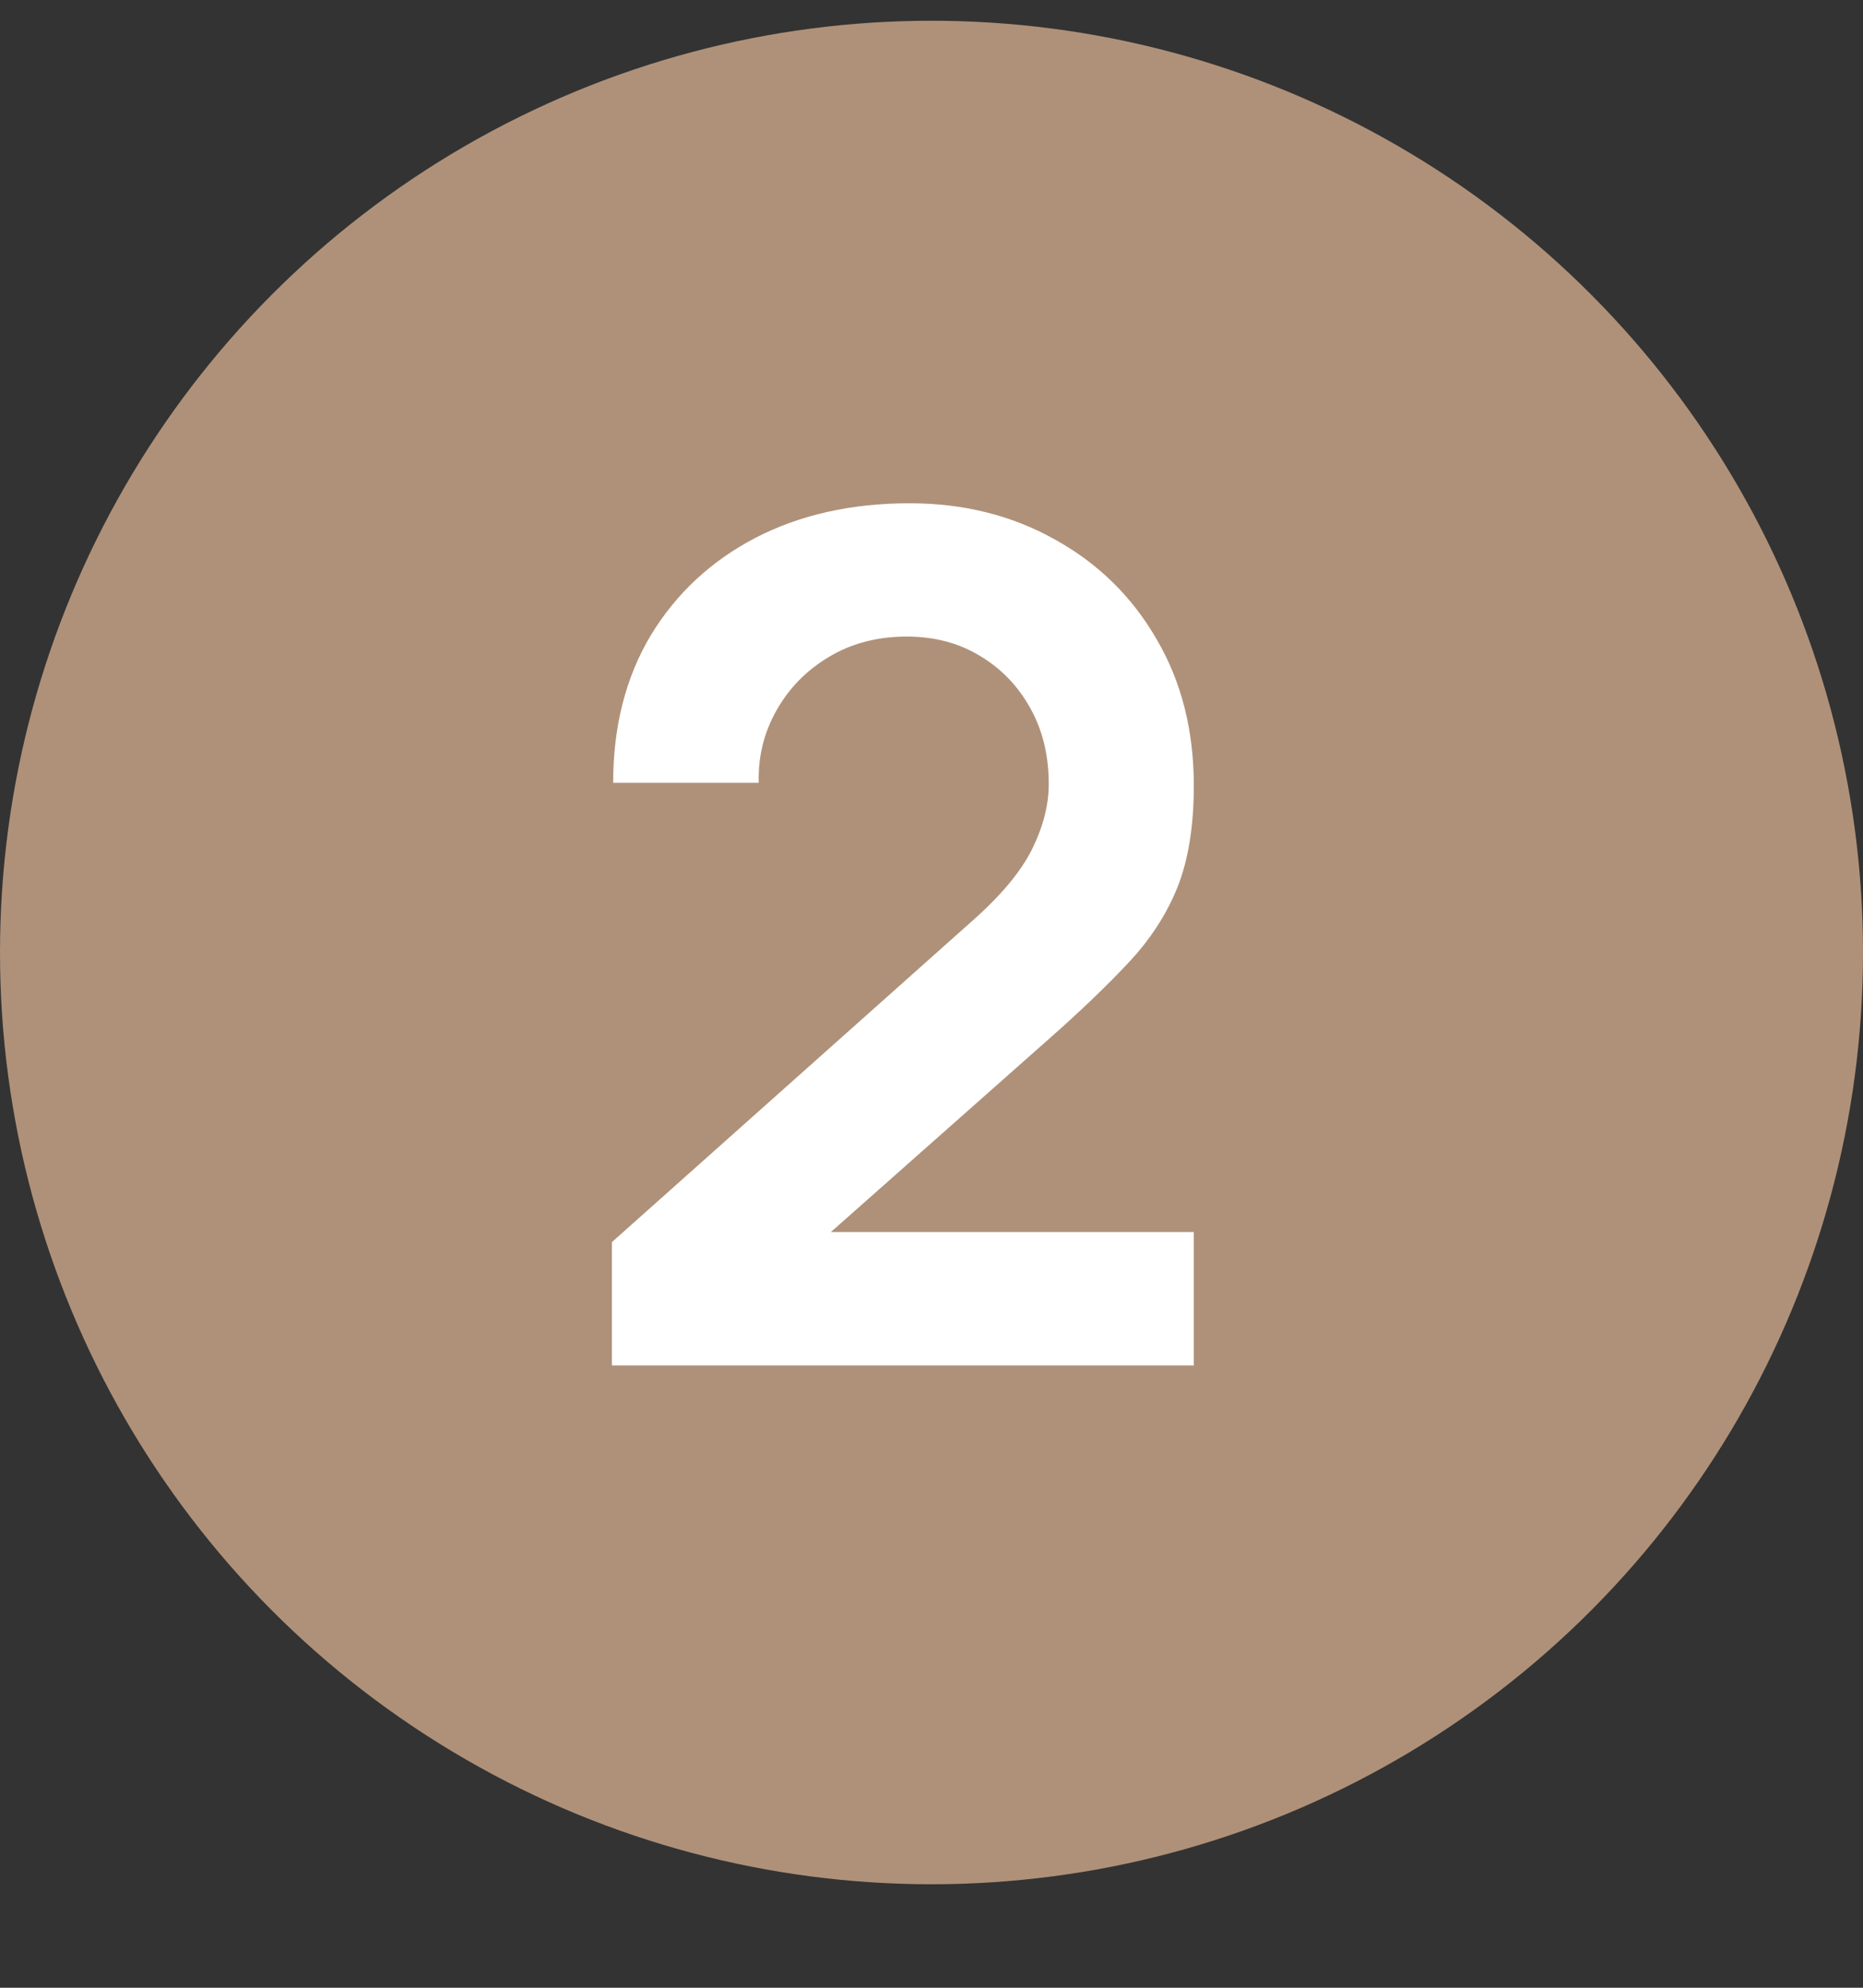
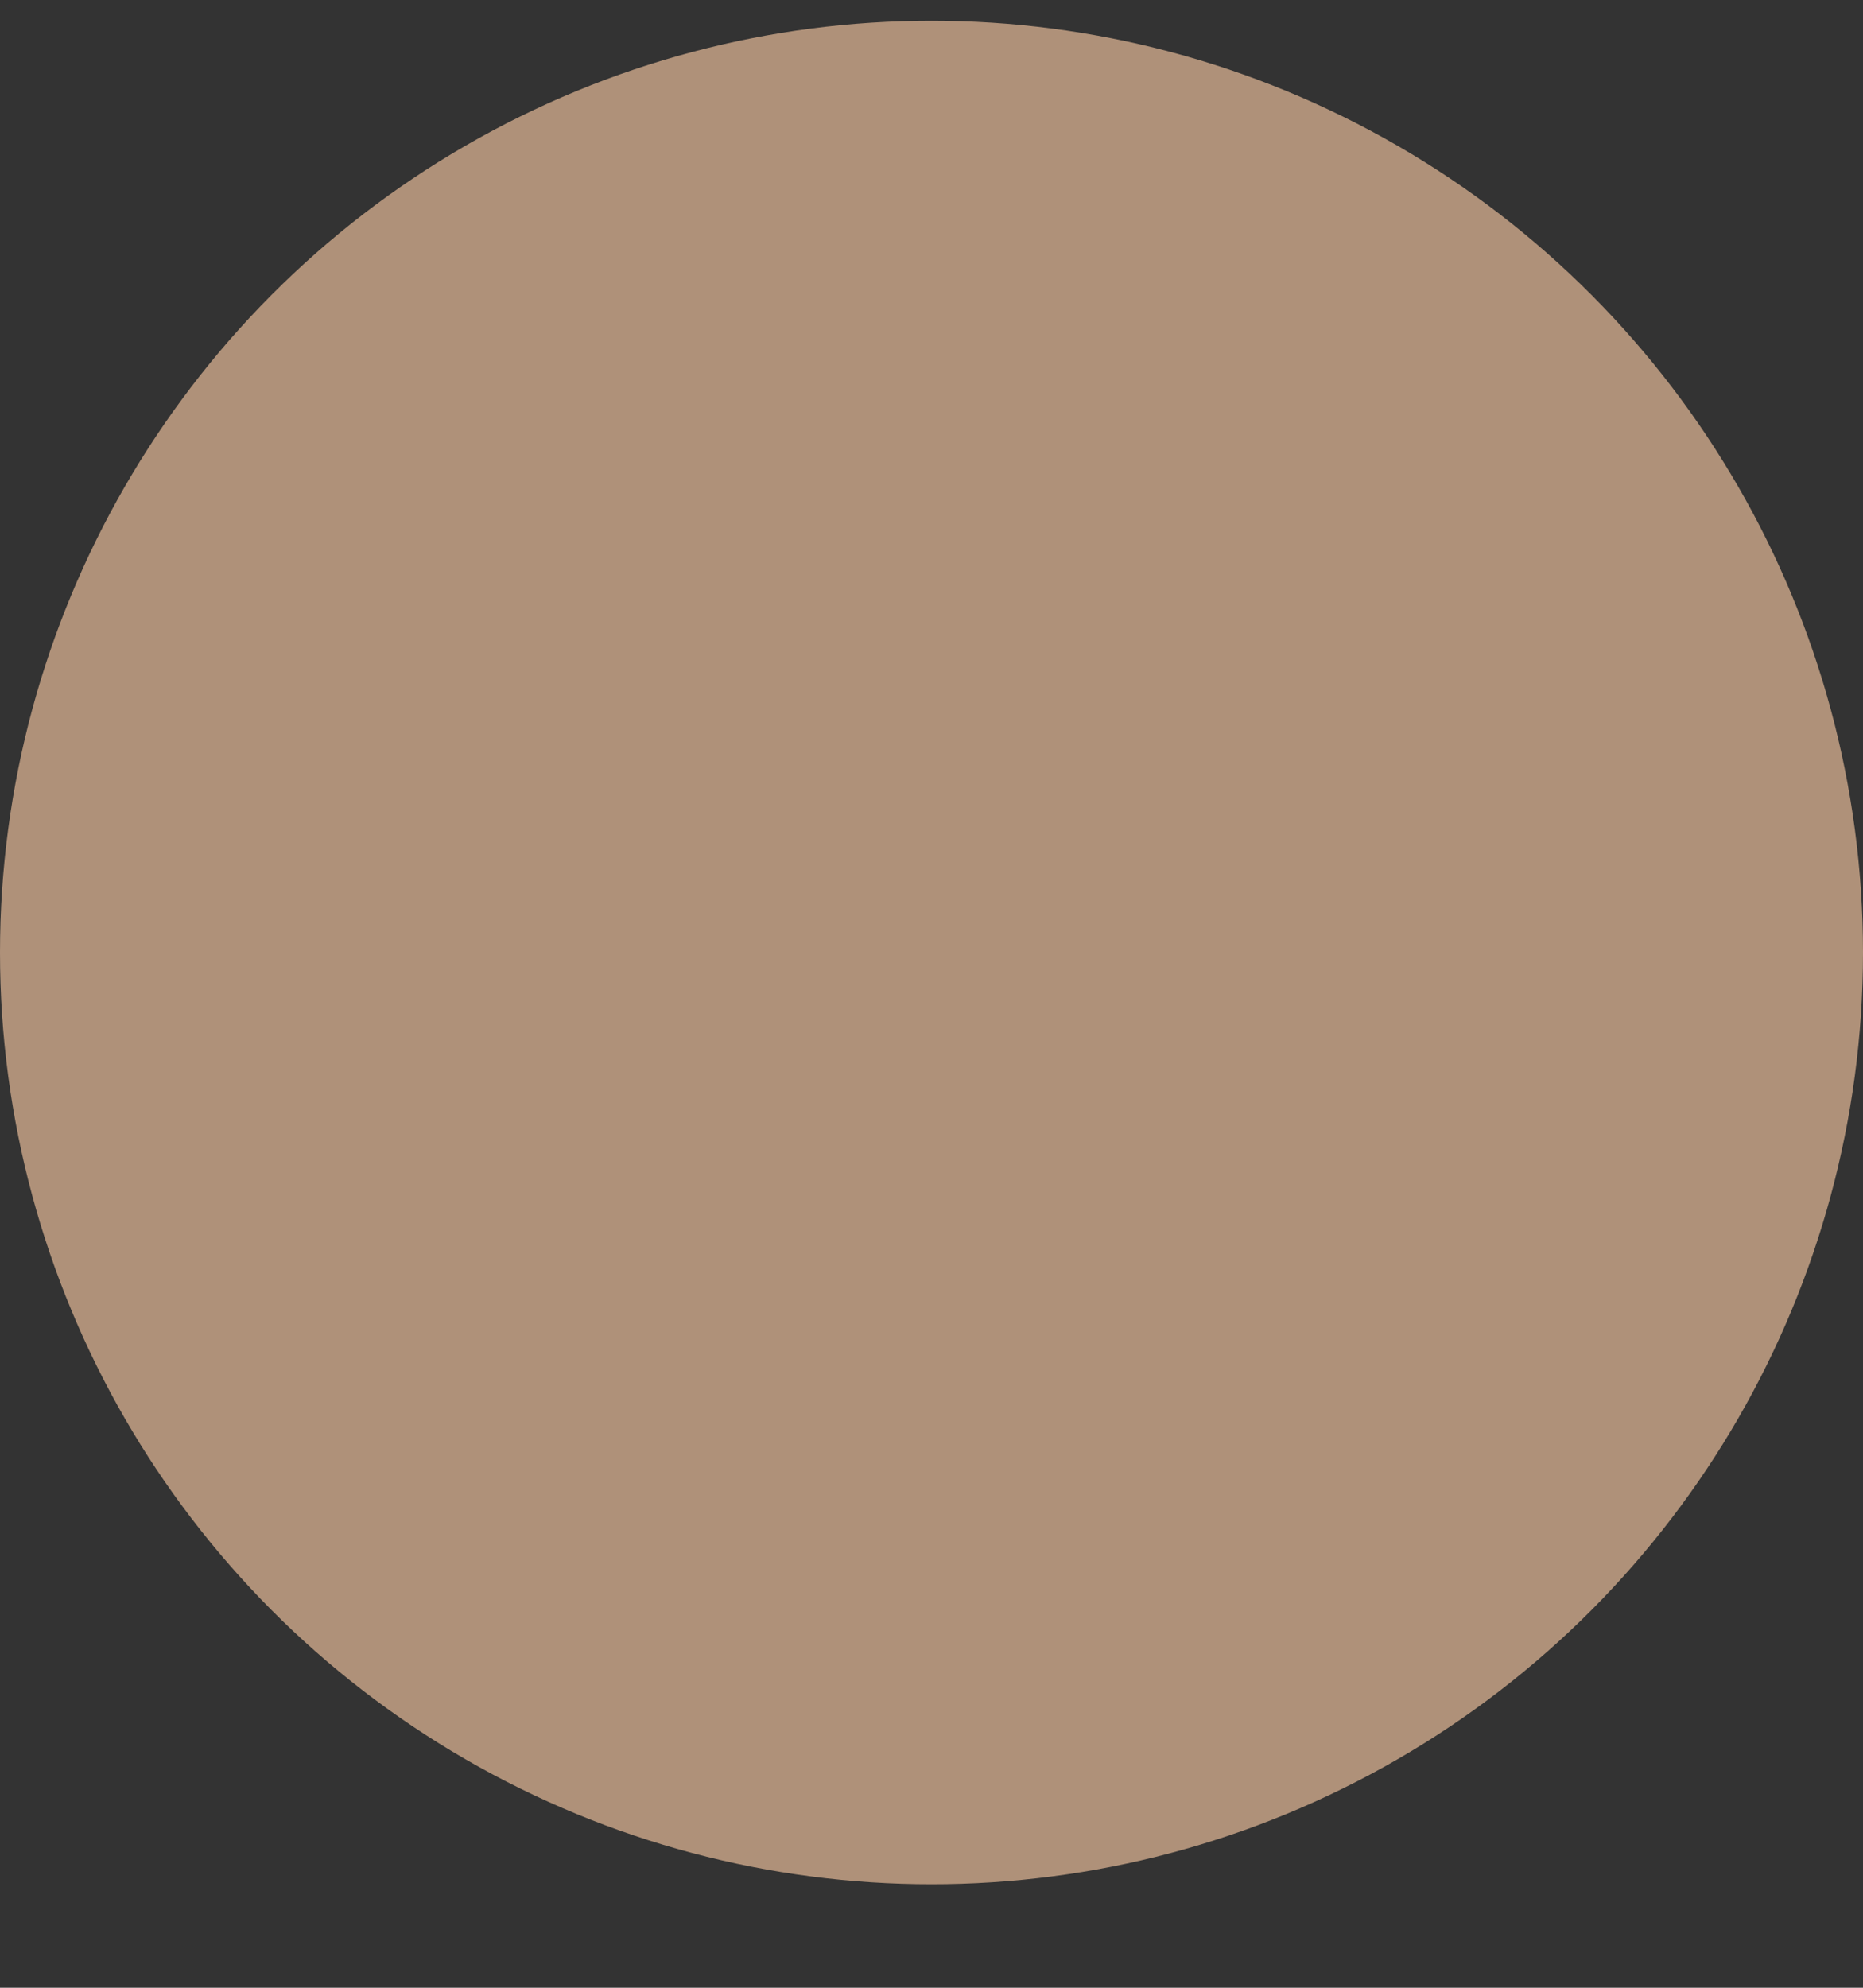
<svg xmlns="http://www.w3.org/2000/svg" width="15" height="16" viewBox="0 0 15 16" fill="none">
  <rect x="0" y="0" width="15" height="16" fill="#333333" stroke="none" />
  <circle cx="7.5" cy="7.667" r="7.5" fill="#AF9179" />
-   <path d="M4.927 10.991V9.998L7.839 7.403C8.066 7.201 8.224 7.01 8.312 6.831C8.4 6.651 8.444 6.478 8.444 6.311C8.444 6.084 8.396 5.882 8.298 5.705C8.2 5.526 8.065 5.384 7.891 5.28C7.721 5.176 7.524 5.124 7.3 5.124C7.064 5.124 6.854 5.179 6.672 5.289C6.492 5.397 6.352 5.54 6.251 5.72C6.15 5.899 6.103 6.093 6.109 6.301H4.937C4.937 5.847 5.038 5.452 5.239 5.115C5.444 4.777 5.725 4.516 6.081 4.33C6.44 4.144 6.854 4.051 7.324 4.051C7.759 4.051 8.15 4.149 8.496 4.344C8.843 4.536 9.116 4.804 9.314 5.148C9.513 5.488 9.612 5.88 9.612 6.325C9.612 6.649 9.568 6.922 9.48 7.143C9.391 7.363 9.259 7.566 9.083 7.752C8.909 7.938 8.693 8.145 8.435 8.372L6.369 10.201L6.265 9.917H9.612V10.991H4.927Z" fill="white" />
</svg>